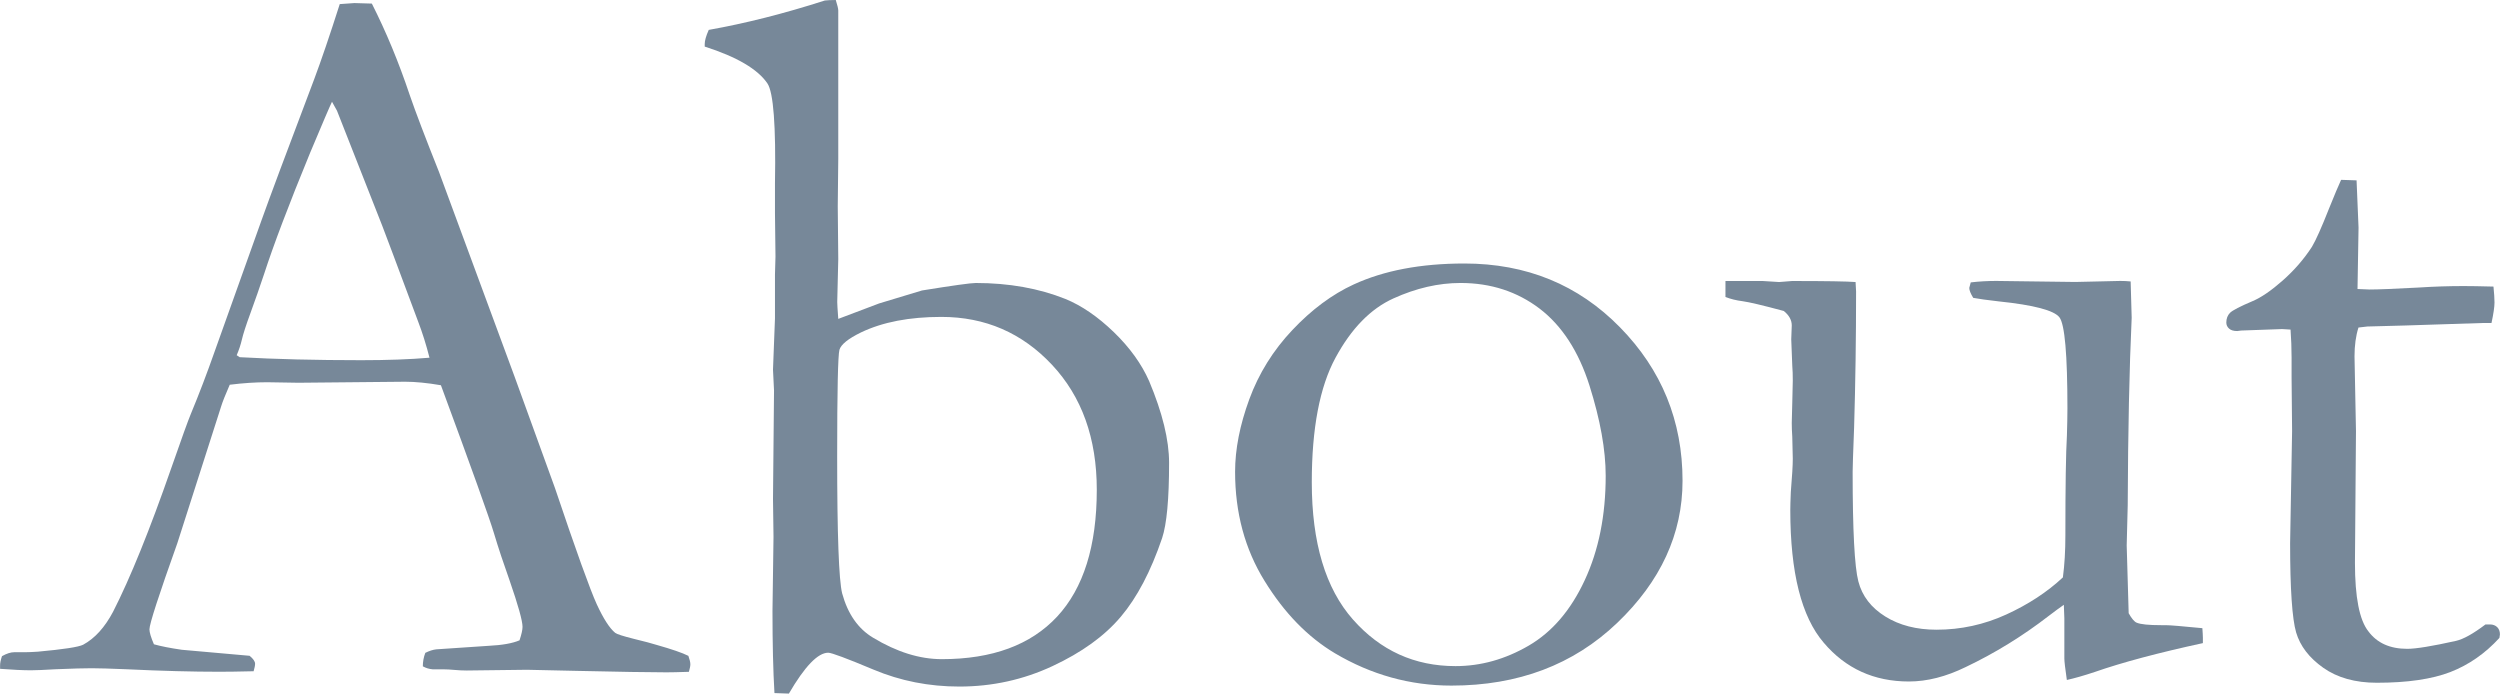
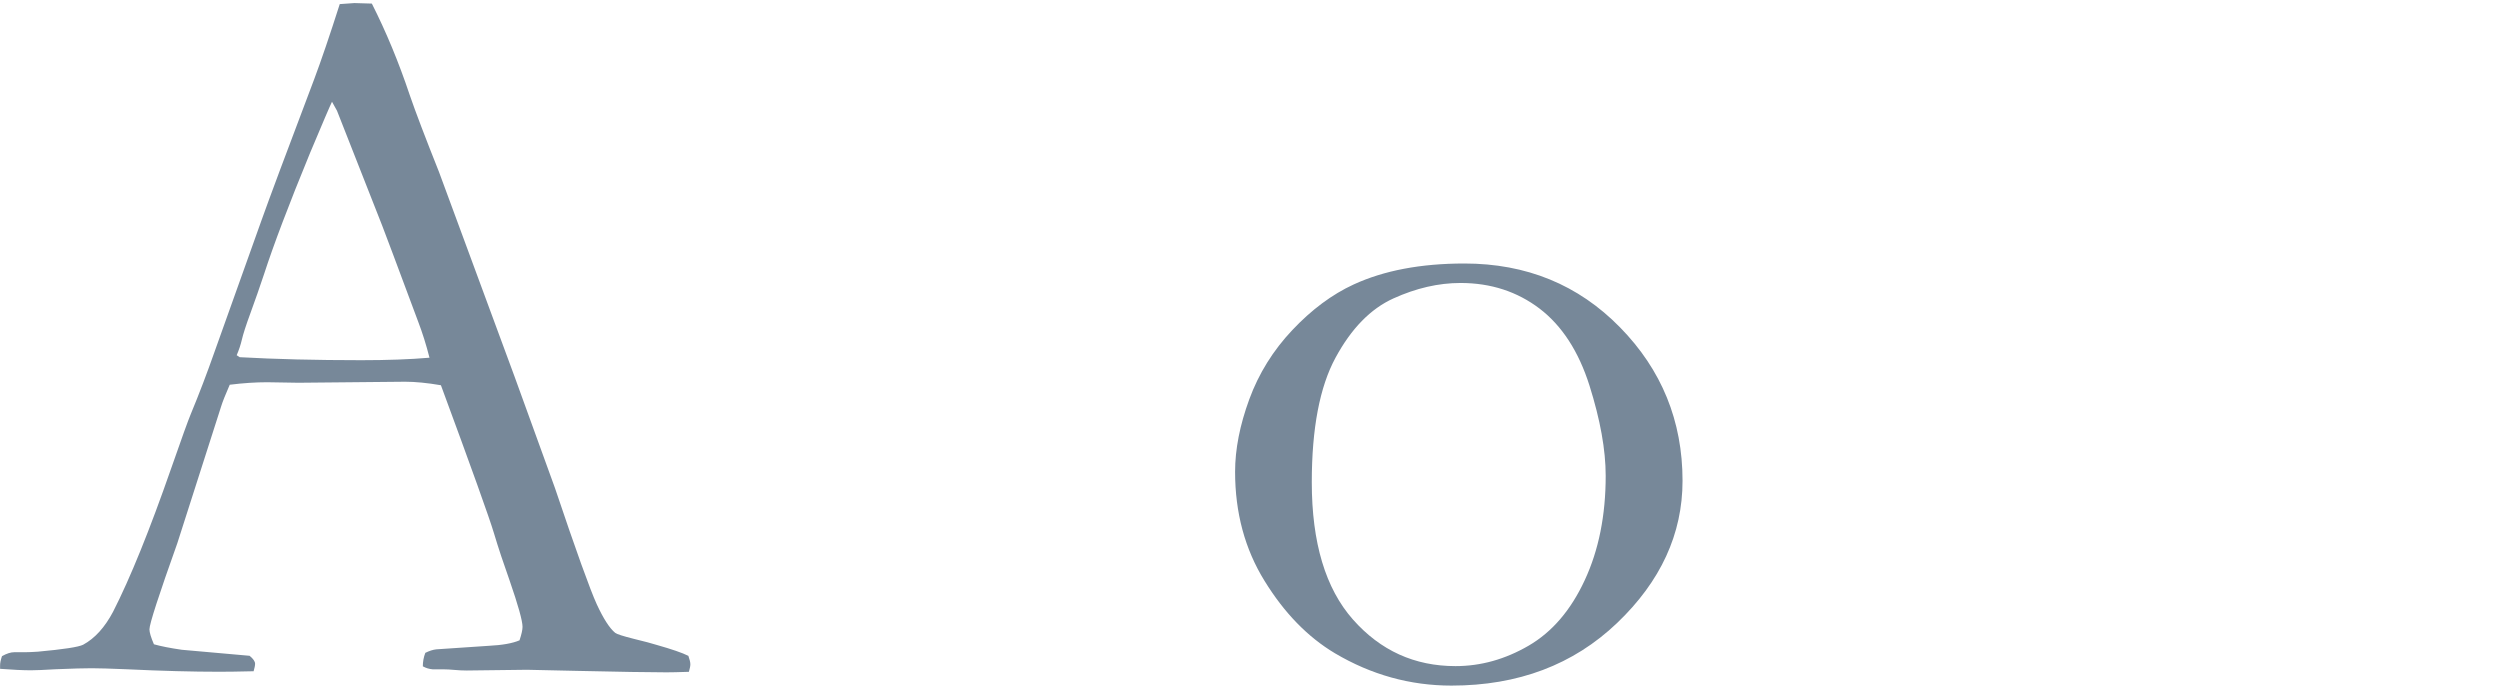
<svg xmlns="http://www.w3.org/2000/svg" version="1.1" id="レイヤー_1" x="0px" y="0px" viewBox="0 0 341.27 94.67" style="enable-background:new 0 0 341.27 94.67;" xml:space="preserve">
  <style type="text/css">
	.st0{fill:#789;}
</style>
  <path class="st0" d="M0.27,89.57c0.64-0.36,1.2-0.54,1.7-0.54h1.56c0.32,0,0.86-0.02,1.63-0.07c3.49-0.32,5.55-0.63,6.19-0.95  c1.59-0.86,2.95-2.36,4.08-4.49c2.36-4.62,5.01-11.18,7.96-19.65c1.41-4.04,2.29-6.48,2.65-7.34c1.13-2.72,2.22-5.58,3.27-8.57  l6.39-17.89c1-2.81,3.4-9.25,7.21-19.31c0.95-2.54,2.11-5.94,3.47-10.2l2-0.14l2.38,0.07c1.95,3.85,3.67,8,5.16,12.45  c0.81,2.36,2.15,5.87,4.01,10.54l10.32,27.95l5.5,15.17c2.9,8.62,4.81,13.91,5.71,15.88c0.91,1.97,1.75,3.28,2.52,3.91  c0.23,0.18,1.08,0.45,2.55,0.82c1.47,0.36,2.5,0.63,3.09,0.82c2.08,0.59,3.54,1.09,4.35,1.5c0.18,0.5,0.27,0.88,0.27,1.16  c0,0.23-0.07,0.57-0.2,1.02c-1.45,0.05-2.47,0.07-3.06,0.07c-2.31,0-6.39-0.07-12.24-0.2l-6.8-0.15l-8.23,0.1  c-0.54,0-1.1-0.03-1.67-0.08c-0.57-0.05-1.05-0.08-1.46-0.08h-1.5c-0.5-0.04-0.95-0.18-1.36-0.41c0-0.63,0.11-1.25,0.34-1.84  c0.54-0.27,1.04-0.43,1.5-0.48l7.14-0.48c1.86-0.09,3.26-0.34,4.22-0.75c0.27-0.82,0.41-1.43,0.41-1.84c0-0.82-0.59-2.93-1.77-6.34  c-0.81-2.27-1.53-4.43-2.14-6.47c-0.61-2.04-3.02-8.77-7.23-20.17c-1.86-0.32-3.49-0.48-4.9-0.48l-14.55,0.14l-4.28-0.07  c-1.54,0-3.24,0.11-5.1,0.34c-0.59,1.36-0.98,2.33-1.16,2.92l-5.99,18.7c-2.54,7.12-3.81,11.04-3.81,11.77  c0,0.41,0.2,1.09,0.61,2.04c0.95,0.27,2.22,0.52,3.81,0.75l9.25,0.82c0.5,0.41,0.75,0.77,0.75,1.09c0,0.23-0.07,0.57-0.2,1.02  c-2.04,0.05-3.6,0.07-4.69,0.07c-3.63,0-7.84-0.11-12.65-0.34c-2.22-0.09-3.81-0.14-4.76-0.14s-2.61,0.04-4.96,0.14  c-1.54,0.09-2.65,0.14-3.33,0.14c-1.09,0-2.49-0.07-4.22-0.2v-0.41C0,90.54,0.09,90.11,0.27,89.57z M32.72,48.76  c4.85,0.27,10.38,0.41,16.59,0.41c3.54,0,6.64-0.11,9.32-0.34c-0.45-1.77-0.97-3.42-1.56-4.96c-2.94-7.89-4.57-12.24-4.89-13.05  L46,15.11l-0.68-1.22c-0.27,0.54-1.27,2.88-3,7c-2.91,7.07-4.99,12.58-6.27,16.52c-0.59,1.77-1.2,3.52-1.84,5.27  c-0.64,1.74-1.03,2.97-1.19,3.67c-0.16,0.7-0.4,1.42-0.71,2.14L32.72,48.76z" />
-   <path class="st0" d="M96.2,6.36V6.01c0-0.46,0.18-1.1,0.55-1.93c4.96-0.88,10.24-2.21,15.84-4.01c0.32-0.04,0.82-0.07,1.5-0.07  c0.23,0.73,0.34,1.2,0.34,1.43v20.27l-0.07,6.46l0.07,7.21l-0.14,5.85c0,0.23,0.04,1,0.14,2.31l5.58-2.11  c0.59-0.18,2.54-0.77,5.85-1.77c4.22-0.68,6.66-1.02,7.34-1.02c4.53,0,8.61,0.73,12.24,2.18c2.22,0.91,4.42,2.42,6.6,4.52  c2.18,2.11,3.79,4.34,4.83,6.7c1.81,4.31,2.72,8.03,2.72,11.15c0,4.94-0.32,8.37-0.95,10.27c-1.54,4.53-3.42,8.12-5.65,10.75  c-2.22,2.63-5.33,4.87-9.32,6.73c-3.99,1.86-8.23,2.79-12.72,2.79c-4.13,0-8.03-0.77-11.7-2.31c-3.67-1.54-5.74-2.31-6.19-2.31  c-1.41,0-3.2,1.86-5.37,5.58l-1.97-0.07c-0.18-3.03-0.27-6.77-0.27-11.21l0.14-10.12l-0.07-5.16l0.14-14.81l-0.14-2.85l0.27-7v-5.98  l0.07-2.45c0-0.5-0.02-2.47-0.07-5.91v-4.08c0.14-7.88-0.21-12.43-1.03-13.65C103.44,9.44,100.58,7.76,96.2,6.36z M128.57,89.98  c6.89,0,12.14-1.94,15.74-5.81c3.6-3.88,5.41-9.65,5.41-17.31c0-7.03-2.04-12.72-6.12-17.07s-9.11-6.53-15.1-6.53  c-4.35,0-8,0.7-10.95,2.11c-1.77,0.86-2.75,1.66-2.96,2.38c-0.2,0.73-0.31,5.58-0.31,14.55c0,10.66,0.23,16.89,0.68,18.7  c0.77,2.81,2.18,4.83,4.22,6.05C122.41,89,125.53,89.98,128.57,89.98z" />
  <path class="st0" d="M168.6,64.4c0-3.08,0.65-6.38,1.94-9.9c1.29-3.51,3.25-6.67,5.88-9.45c2.63-2.79,5.42-4.86,8.37-6.22  c4.13-1.9,9.16-2.86,15.1-2.86c8.48,0,15.56,2.9,21.25,8.71c5.69,5.8,8.54,12.79,8.54,20.95c0,7.25-2.98,13.73-8.94,19.42  c-5.96,5.69-13.5,8.54-22.61,8.54c-5.62,0-10.93-1.47-15.91-4.42c-3.72-2.22-6.91-5.51-9.59-9.86  C169.93,74.95,168.6,69.98,168.6,64.4z M198.69,90.93c3.45,0,6.78-0.93,9.98-2.79c3.2-1.86,5.76-4.84,7.66-8.94  c1.91-4.1,2.86-8.85,2.86-14.25c0-3.54-0.74-7.64-2.21-12.31c-1.48-4.67-3.75-8.17-6.81-10.51c-3.07-2.33-6.66-3.5-10.8-3.5  c-3,0-6.05,0.7-9.16,2.11s-5.74,4.1-7.9,8.09c-2.16,3.99-3.24,9.66-3.24,17c0,8.25,1.87,14.5,5.62,18.74  C188.44,88.81,193.1,90.93,198.69,90.93z" />
-   <path class="st0" d="M235.55,38.36h5.08l2.24,0.14l1.76-0.14c4.65,0,7.54,0.05,8.67,0.14l0.07,1.29c0,6.39-0.09,12.58-0.27,18.57  c-0.14,3.54-0.2,5.55-0.2,6.05c0,7.98,0.26,12.97,0.78,14.96c0.52,2,1.75,3.59,3.68,4.79c1.93,1.2,4.26,1.8,6.99,1.8  c3.32,0,6.49-0.69,9.51-2.07c3.02-1.38,5.6-3.07,7.74-5.07c0.23-1.72,0.34-3.63,0.34-5.71c0-6.75,0.07-11.31,0.21-13.67  c0.04-1.4,0.07-2.63,0.07-3.67c0-7.34-0.36-11.49-1.09-12.45c-0.73-0.95-3.49-1.68-8.3-2.18c-1.59-0.18-2.74-0.34-3.47-0.48  c-0.36-0.59-0.54-1.04-0.54-1.36l0.2-0.75c1.18-0.14,2.33-0.2,3.47-0.2l10.81,0.14c3.85-0.09,5.89-0.14,6.12-0.14  c0.5,0,0.97,0.02,1.43,0.07l0.14,4.96c-0.32,6.89-0.5,15.42-0.54,25.57l-0.14,5.51l0.27,9.25c0.41,0.73,0.77,1.16,1.09,1.29  c0.54,0.23,1.65,0.34,3.33,0.34h0.61c0.59,0,2.27,0.14,5.03,0.41c0.04,0.59,0.07,1.02,0.07,1.29v0.75c-6.08,1.32-11,2.63-14.76,3.94  c-1.5,0.5-2.77,0.86-3.81,1.09c-0.23-1.59-0.34-2.56-0.34-2.92V84.4c0-0.23-0.02-0.84-0.07-1.84c-0.59,0.41-1.27,0.91-2.04,1.5  c-3.58,2.77-7.37,5.1-11.36,7c-2.68,1.31-5.26,1.97-7.75,1.97c-4.76,0-8.64-1.77-11.63-5.3c-3.04-3.54-4.56-9.57-4.56-18.09  c0-0.45,0.02-1.27,0.07-2.45c0.18-2.18,0.27-3.69,0.27-4.56c0-0.32-0.02-1.31-0.07-2.99c-0.05-0.72-0.07-1.36-0.07-1.9  c0-0.41,0.02-1.33,0.07-2.75c0.04-1.43,0.07-2.44,0.07-3.03c0-0.77-0.02-1.45-0.07-2.04l-0.14-3.6l0.07-1.9  c0-0.72-0.36-1.38-1.09-1.97c-2.86-0.77-4.73-1.21-5.61-1.33c-0.88-0.11-1.67-0.31-2.35-0.58V38.36z" />
-   <path class="st0" d="M319.58,24.55l2.11,0.07l0.27,6.46l-0.14,8.37c0.86,0.04,1.4,0.07,1.63,0.07c1.18,0,3.42-0.09,6.73-0.27  c2.13-0.14,4.17-0.2,6.12-0.2c0.91,0,2.27,0.02,4.08,0.07c0.09,0.91,0.14,1.63,0.14,2.18c0,0.59-0.14,1.52-0.41,2.79h-1.16  l-10.54,0.34l-5.24,0.14l-1.22,0.14c-0.36,1.13-0.54,2.45-0.54,3.94l0.2,10.2l-0.14,17.96c0,4.72,0.61,7.84,1.84,9.38  c1.18,1.59,2.95,2.38,5.3,2.38c1.18,0,3.4-0.36,6.67-1.09c1-0.23,2.33-0.97,4.01-2.24h0.61c0.41,0,0.74,0.13,0.99,0.37  c0.25,0.25,0.37,0.58,0.37,0.99l-0.07,0.48c-1.95,2.13-4.18,3.68-6.7,4.66c-2.52,0.97-5.86,1.46-10.03,1.46  c-2.95,0-5.38-0.68-7.31-2.04c-1.93-1.36-3.16-2.97-3.71-4.83c-0.54-1.86-0.82-5.92-0.82-12.17l0.27-15.3l-0.07-7.34v-2.72  c0-1.27-0.05-2.54-0.14-3.81l-1.16-0.07l-5.58,0.2l-0.54,0.07c-0.5,0-0.87-0.11-1.12-0.34c-0.25-0.23-0.37-0.5-0.37-0.82  c0-0.54,0.17-0.99,0.51-1.33c0.34-0.34,1.37-0.87,3.09-1.6c1.18-0.5,2.55-1.44,4.11-2.82c1.56-1.38,2.89-2.91,3.98-4.59  c0.54-0.91,1.31-2.63,2.31-5.17C318.67,26.64,319.22,25.32,319.58,24.55z" />
</svg>